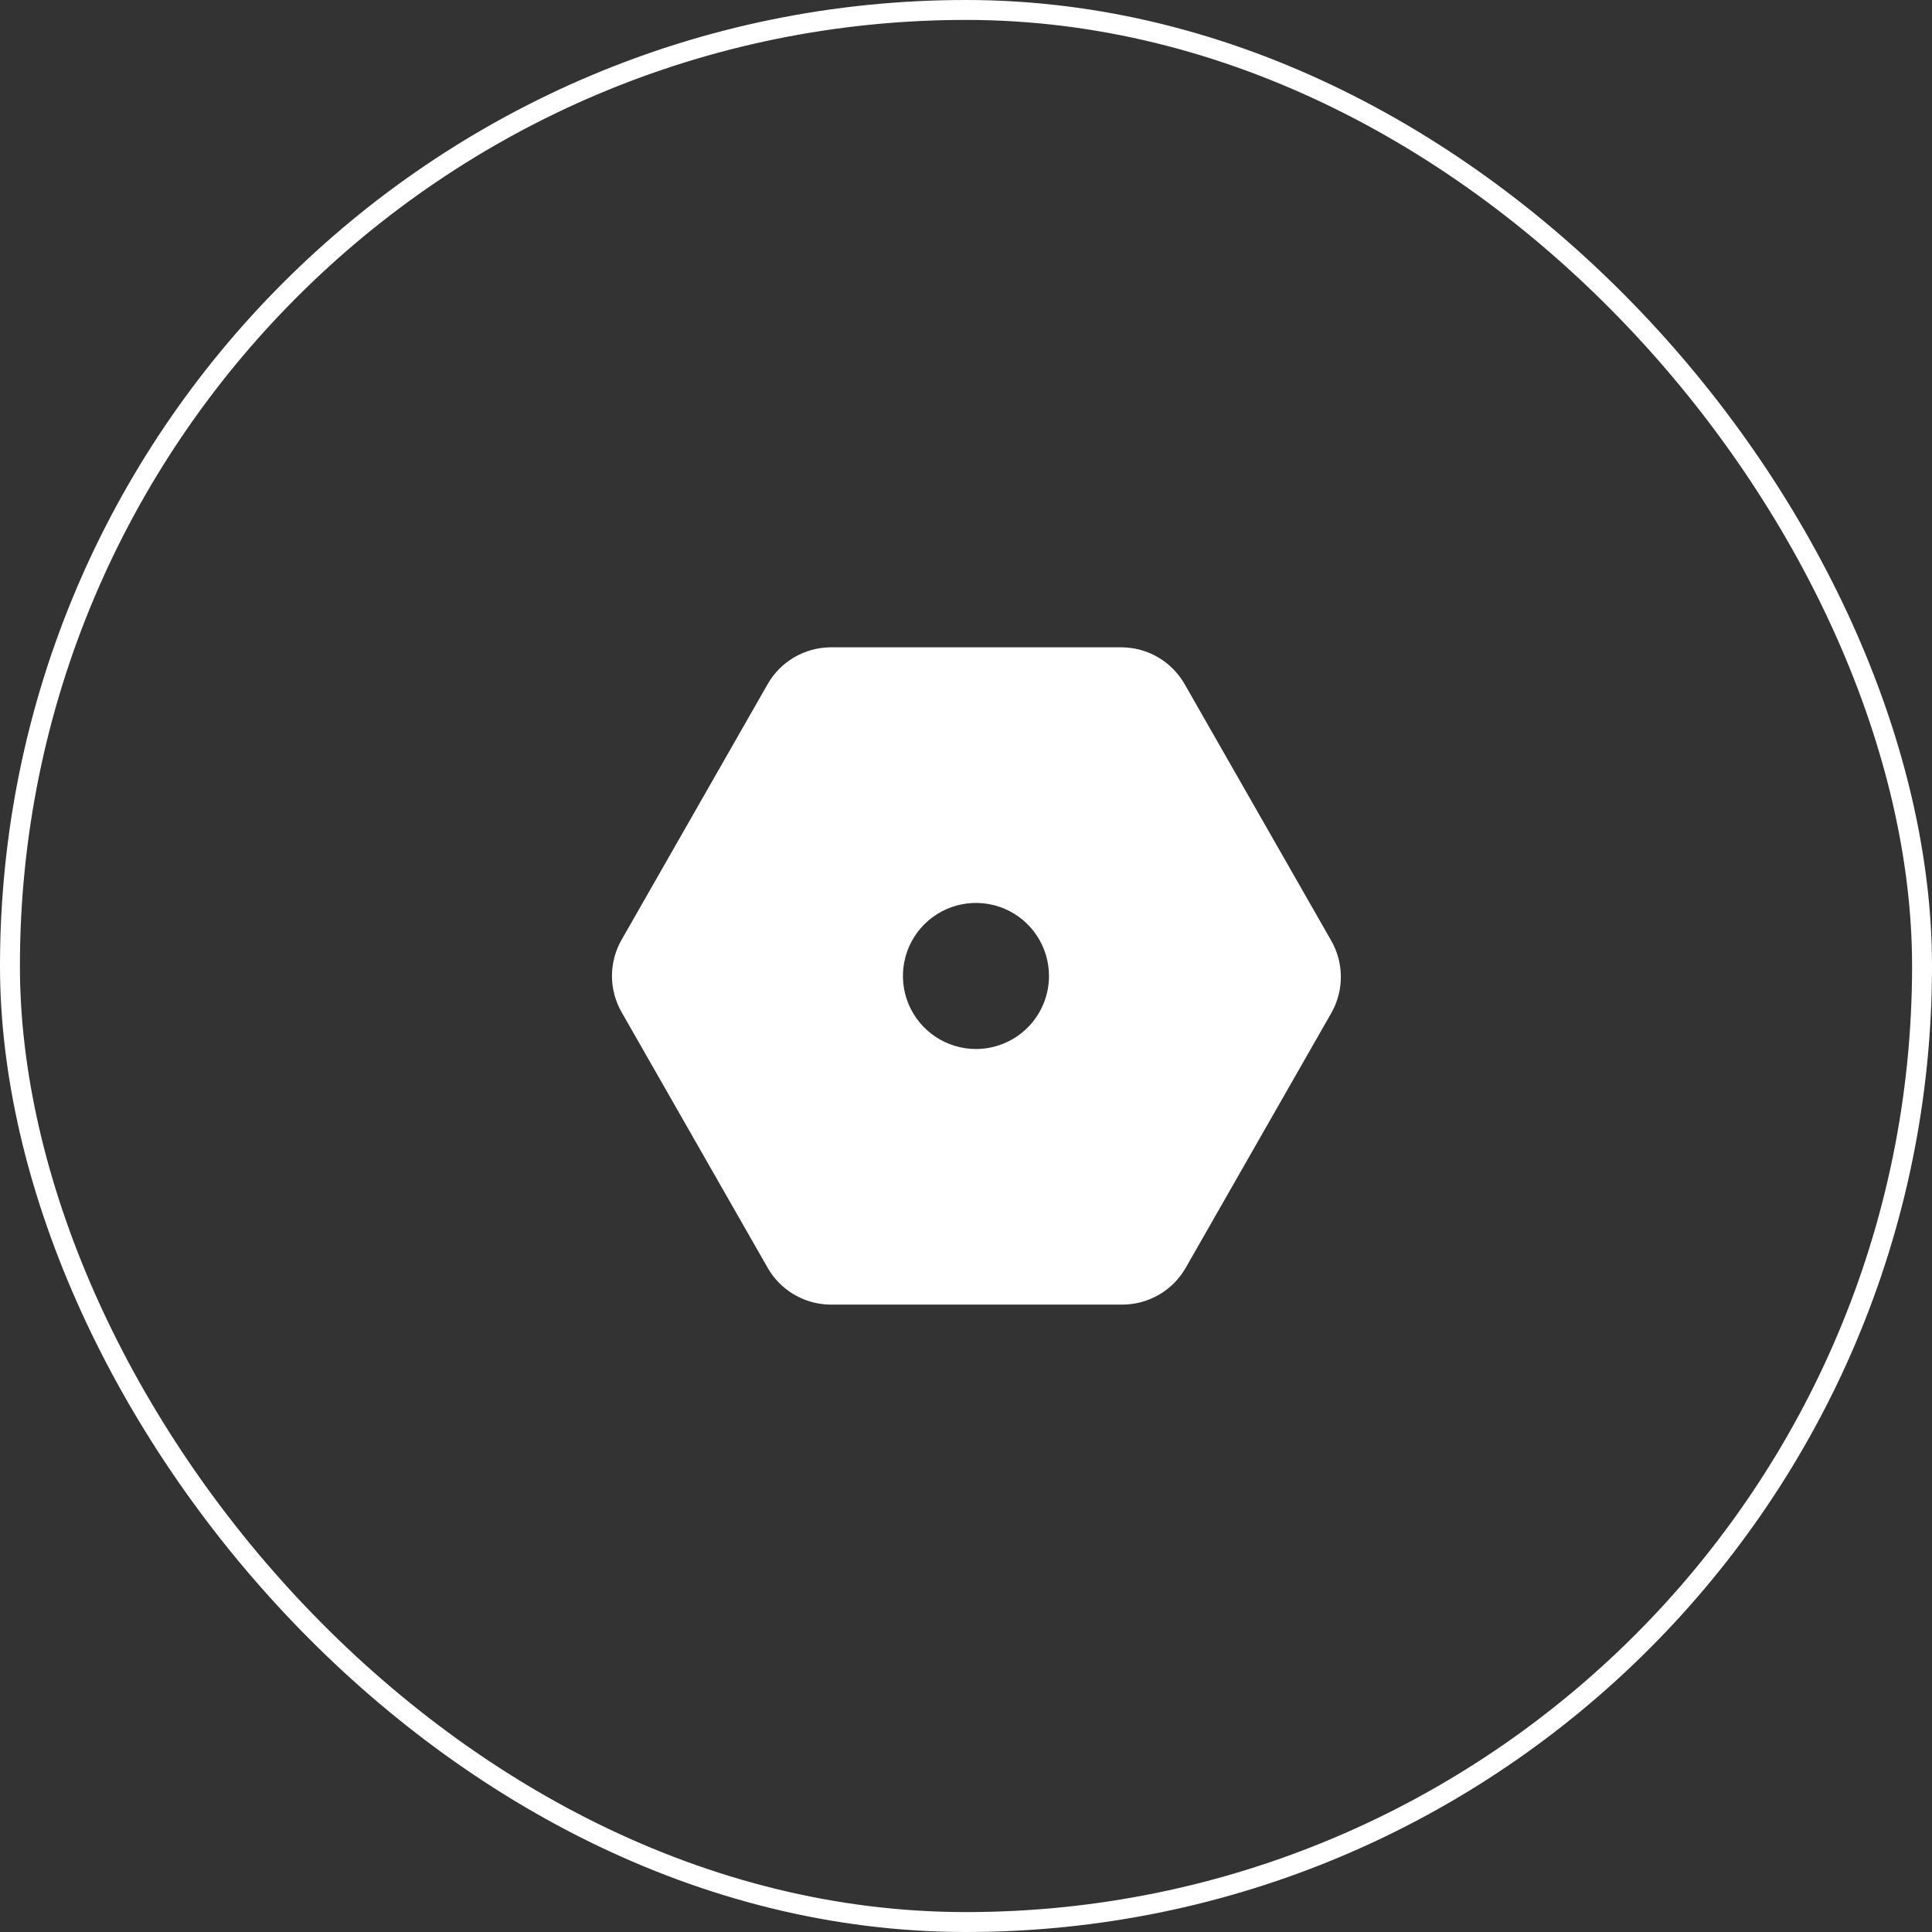
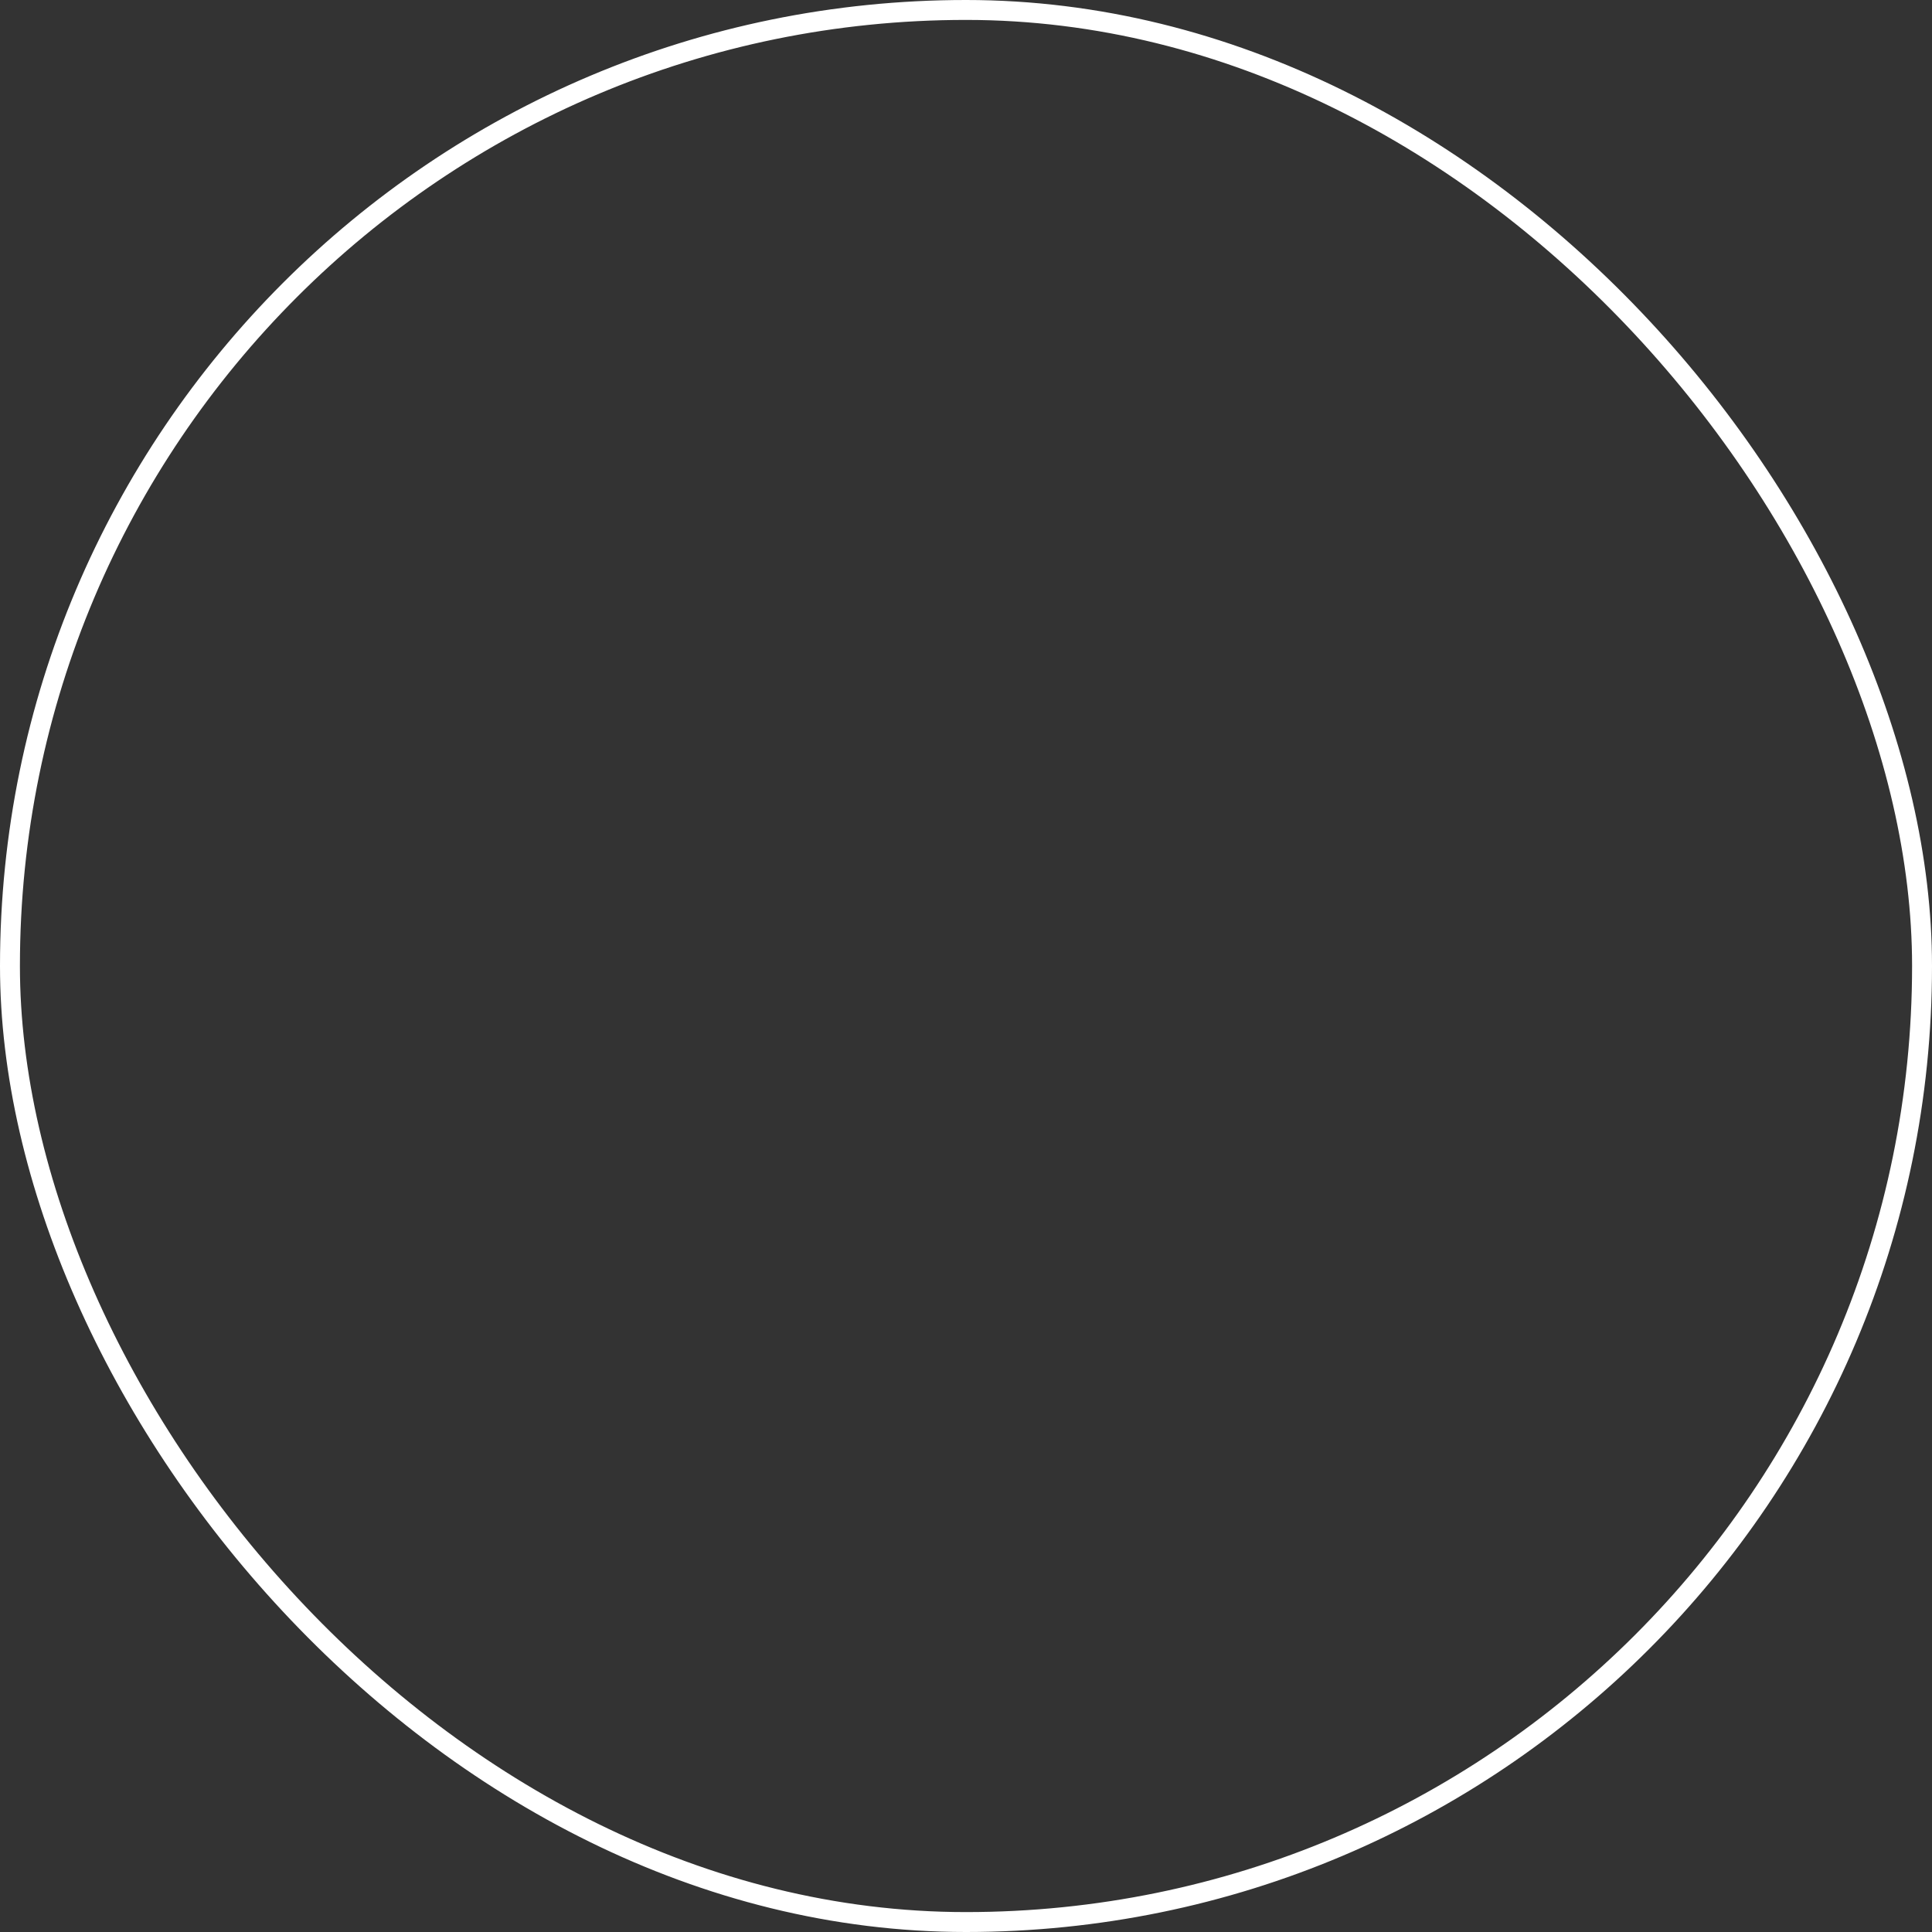
<svg xmlns="http://www.w3.org/2000/svg" width="97" height="97" viewBox="0 0 97 97" fill="none">
  <rect x="0" y="0" width="97" height="97" fill="#333333" stroke="none" />
  <rect x="0.5" y="0.5" width="96" height="96" rx="48" stroke="white" />
-   <path d="M66.802 47.167L59.468 34.333C59.15 33.782 58.693 33.323 58.144 33.001C57.594 32.68 56.97 32.507 56.333 32.5H41.667C41.033 32.51 40.413 32.684 39.867 33.006C39.32 33.327 38.867 33.785 38.55 34.333L31.217 47.167C30.895 47.724 30.725 48.356 30.725 49C30.725 49.644 30.895 50.276 31.217 50.833L38.55 63.667C38.867 64.216 39.32 64.673 39.867 64.994C40.413 65.316 41.033 65.49 41.667 65.5H56.333C56.979 65.503 57.615 65.334 58.175 65.012C58.735 64.691 59.2 64.226 59.523 63.667L66.857 50.833C67.17 50.271 67.33 49.636 67.32 48.993C67.311 48.349 67.132 47.719 66.802 47.167ZM49 52.667C48.275 52.667 47.566 52.452 46.963 52.049C46.36 51.646 45.89 51.073 45.612 50.403C45.335 49.733 45.262 48.996 45.404 48.285C45.545 47.573 45.895 46.92 46.407 46.407C46.92 45.895 47.573 45.545 48.285 45.404C48.996 45.262 49.733 45.335 50.403 45.612C51.073 45.89 51.646 46.36 52.049 46.963C52.452 47.566 52.667 48.275 52.667 49C52.667 49.972 52.28 50.905 51.593 51.593C50.905 52.28 49.972 52.667 49 52.667Z" fill="white" />
</svg>